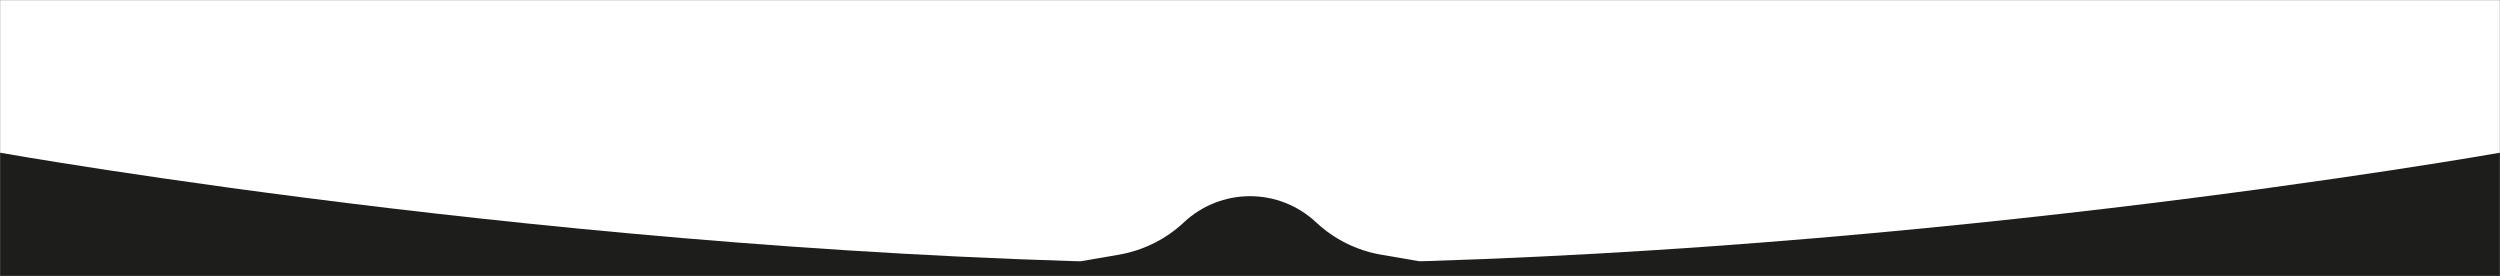
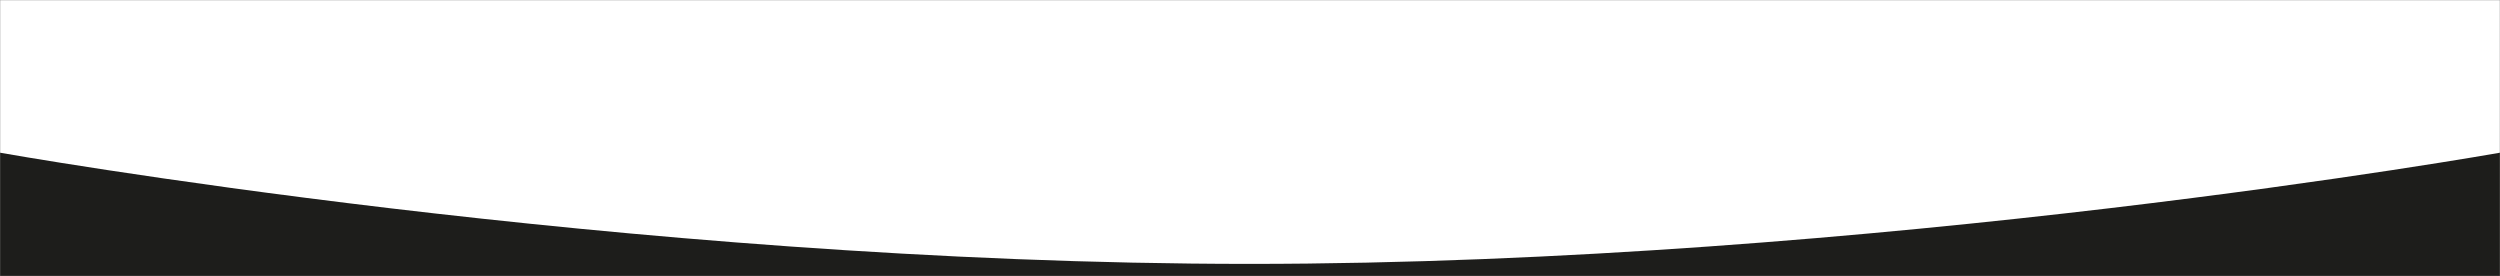
<svg xmlns="http://www.w3.org/2000/svg" width="1440" height="159" viewBox="0 0 1440 159" fill="none">
  <rect x="0" y="0" width="1440" height="159" fill="#808080" stroke="none" />
  <g clip-path="url(#clip0_1282_6634)">
    <mask id="mask0_1282_6634" style="mask-type:luminance" maskUnits="userSpaceOnUse" x="0" y="0" width="1440" height="159">
      <path d="M1440 0H0V159H1440V0Z" fill="white" />
    </mask>
    <g mask="url(#mask0_1282_6634)">
      <path d="M1440 0H0V159H1440V0Z" fill="#1D1D1B" />
      <path fill-rule="evenodd" clip-rule="evenodd" d="M0 -10H1440V87.953C1440 87.953 1079.43 152 719.621 152C359.81 152 0 87.953 0 87.953V-10Z" fill="white" />
-       <path d="M644.453 146.705L622 150.565L683.792 163.927C693.237 165.97 702.873 167 712.537 167H727.463C737.127 167 746.763 165.97 756.208 163.927L818 150.565L795.547 146.705C781.492 144.288 768.454 137.801 758.05 128.047C747.739 118.38 734.134 113 720 113C705.866 113 692.261 118.38 681.95 128.047C671.546 137.801 658.508 144.288 644.453 146.705Z" fill="#1D1D1B" />
    </g>
  </g>
  <defs>
    <clipPath id="clip0_1282_6634">
      <rect width="1440" height="159" fill="white" />
    </clipPath>
  </defs>
</svg>